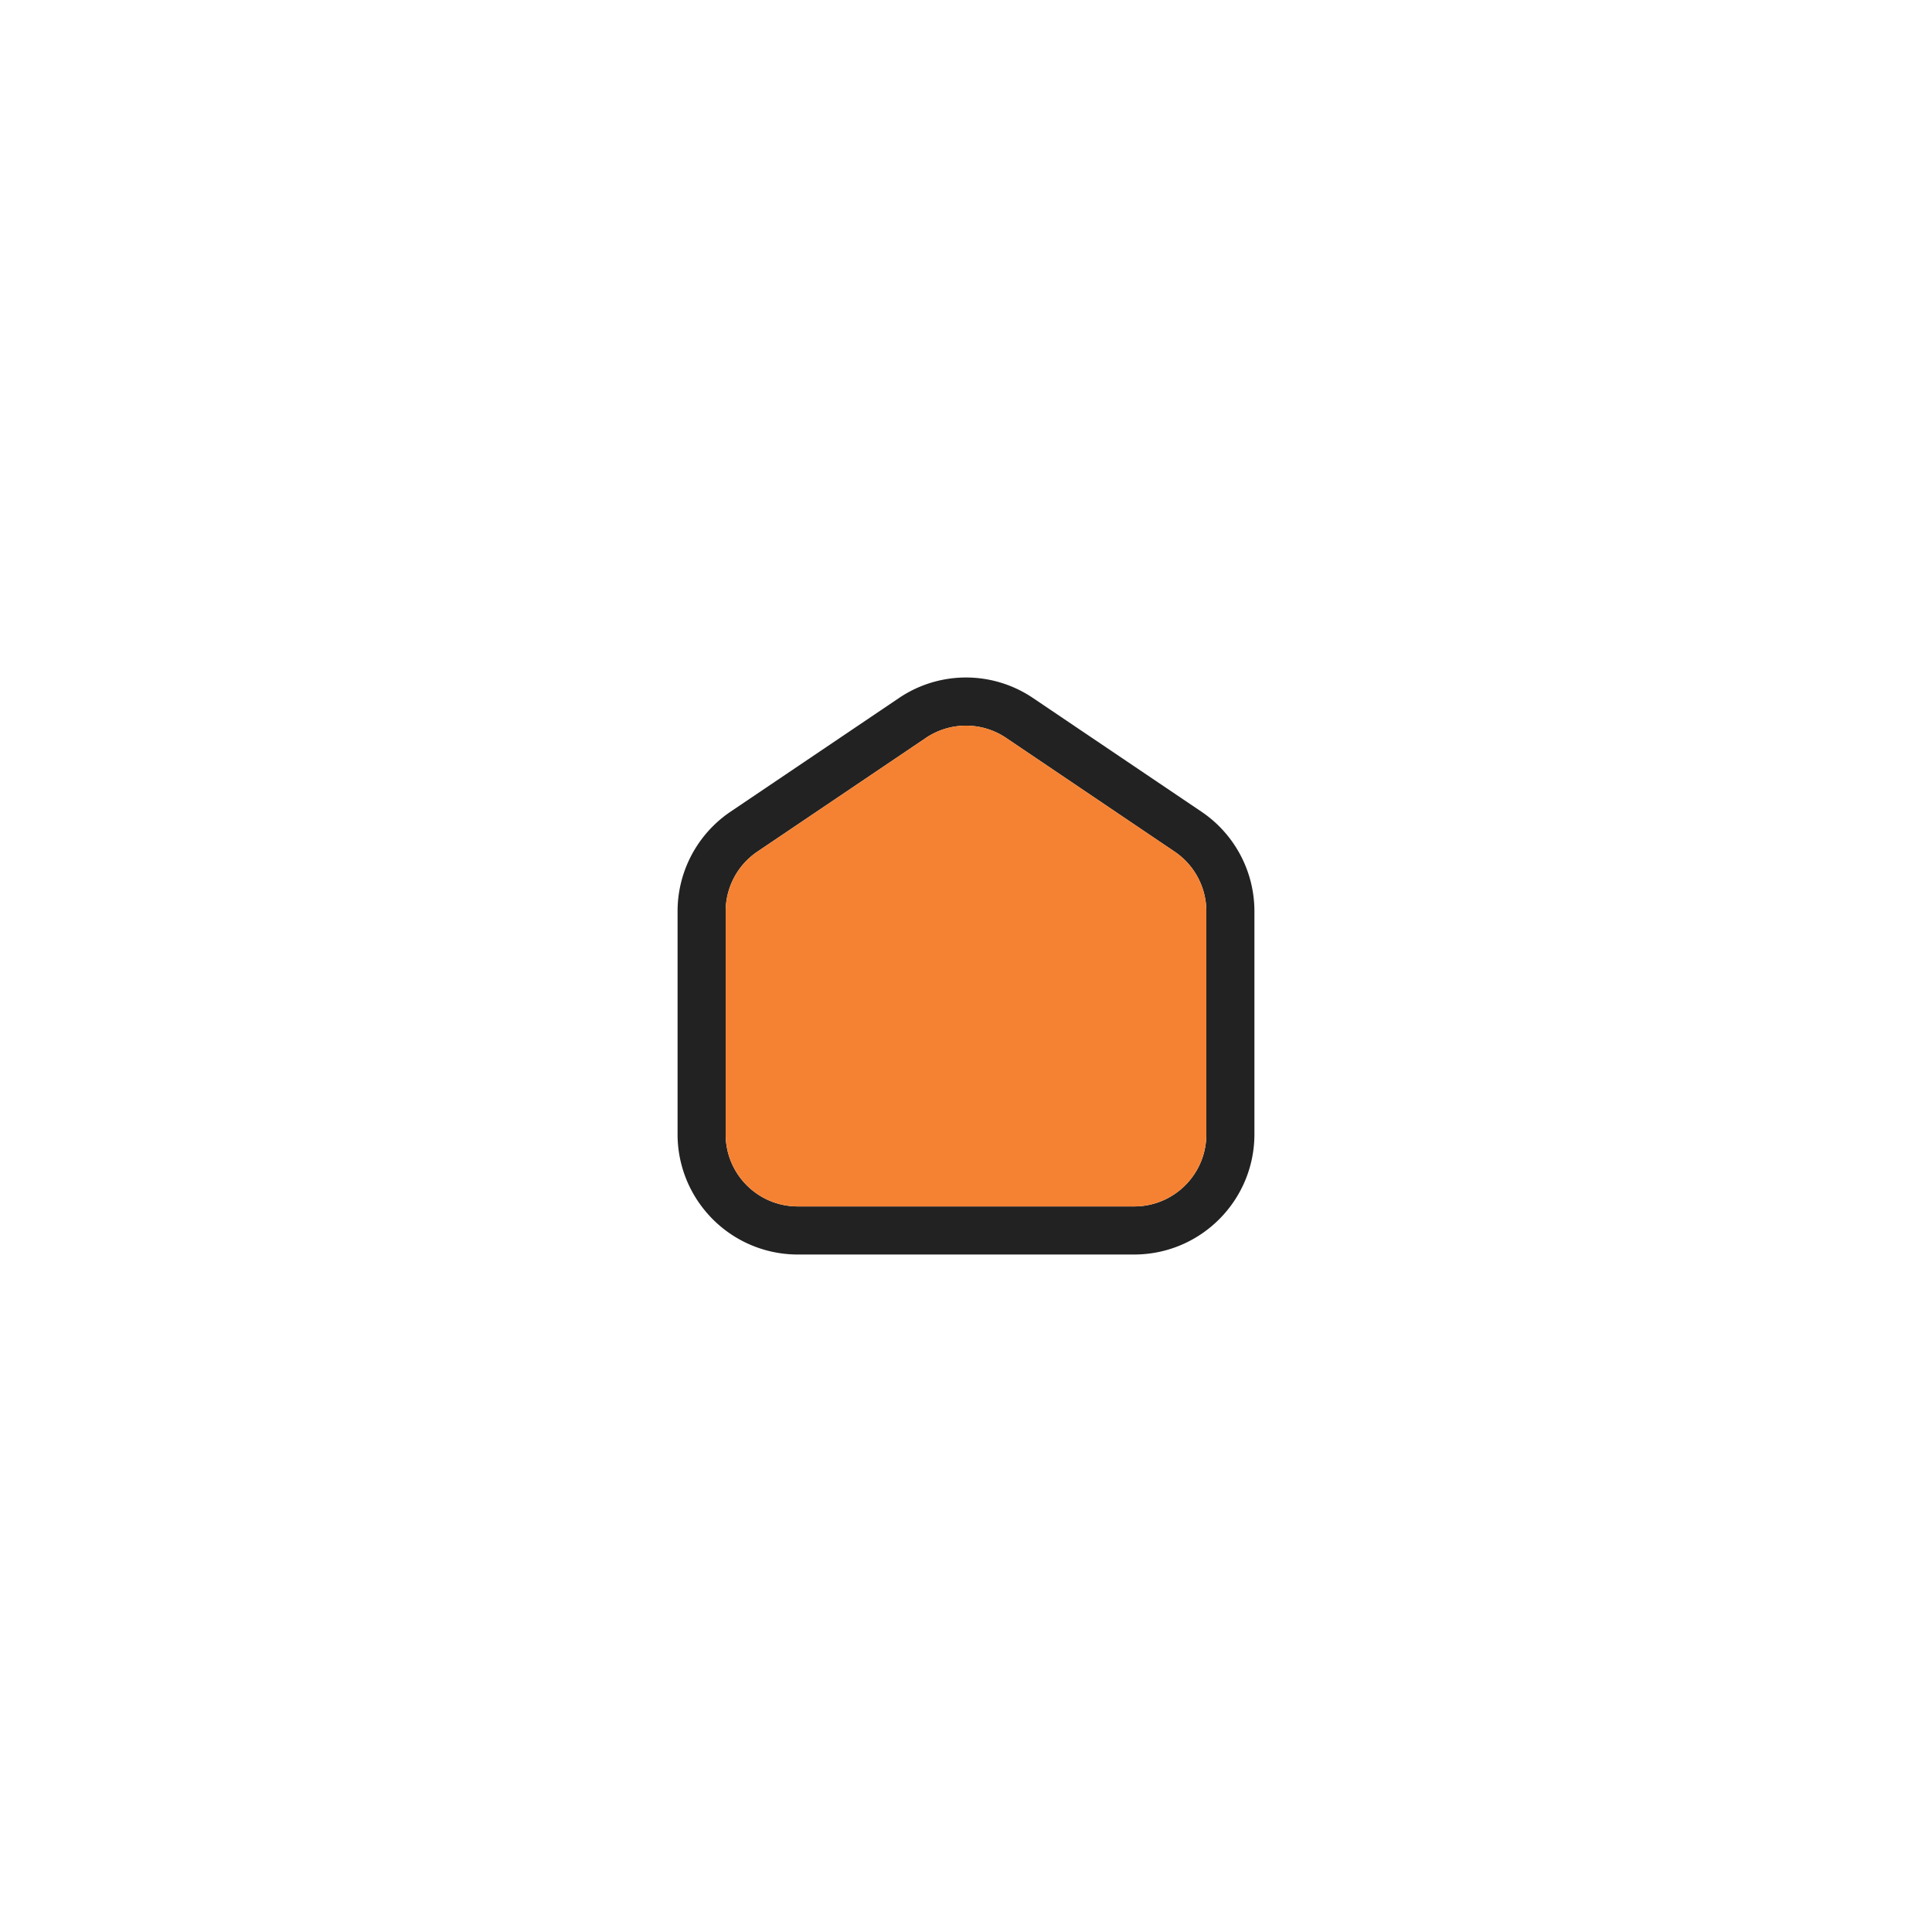
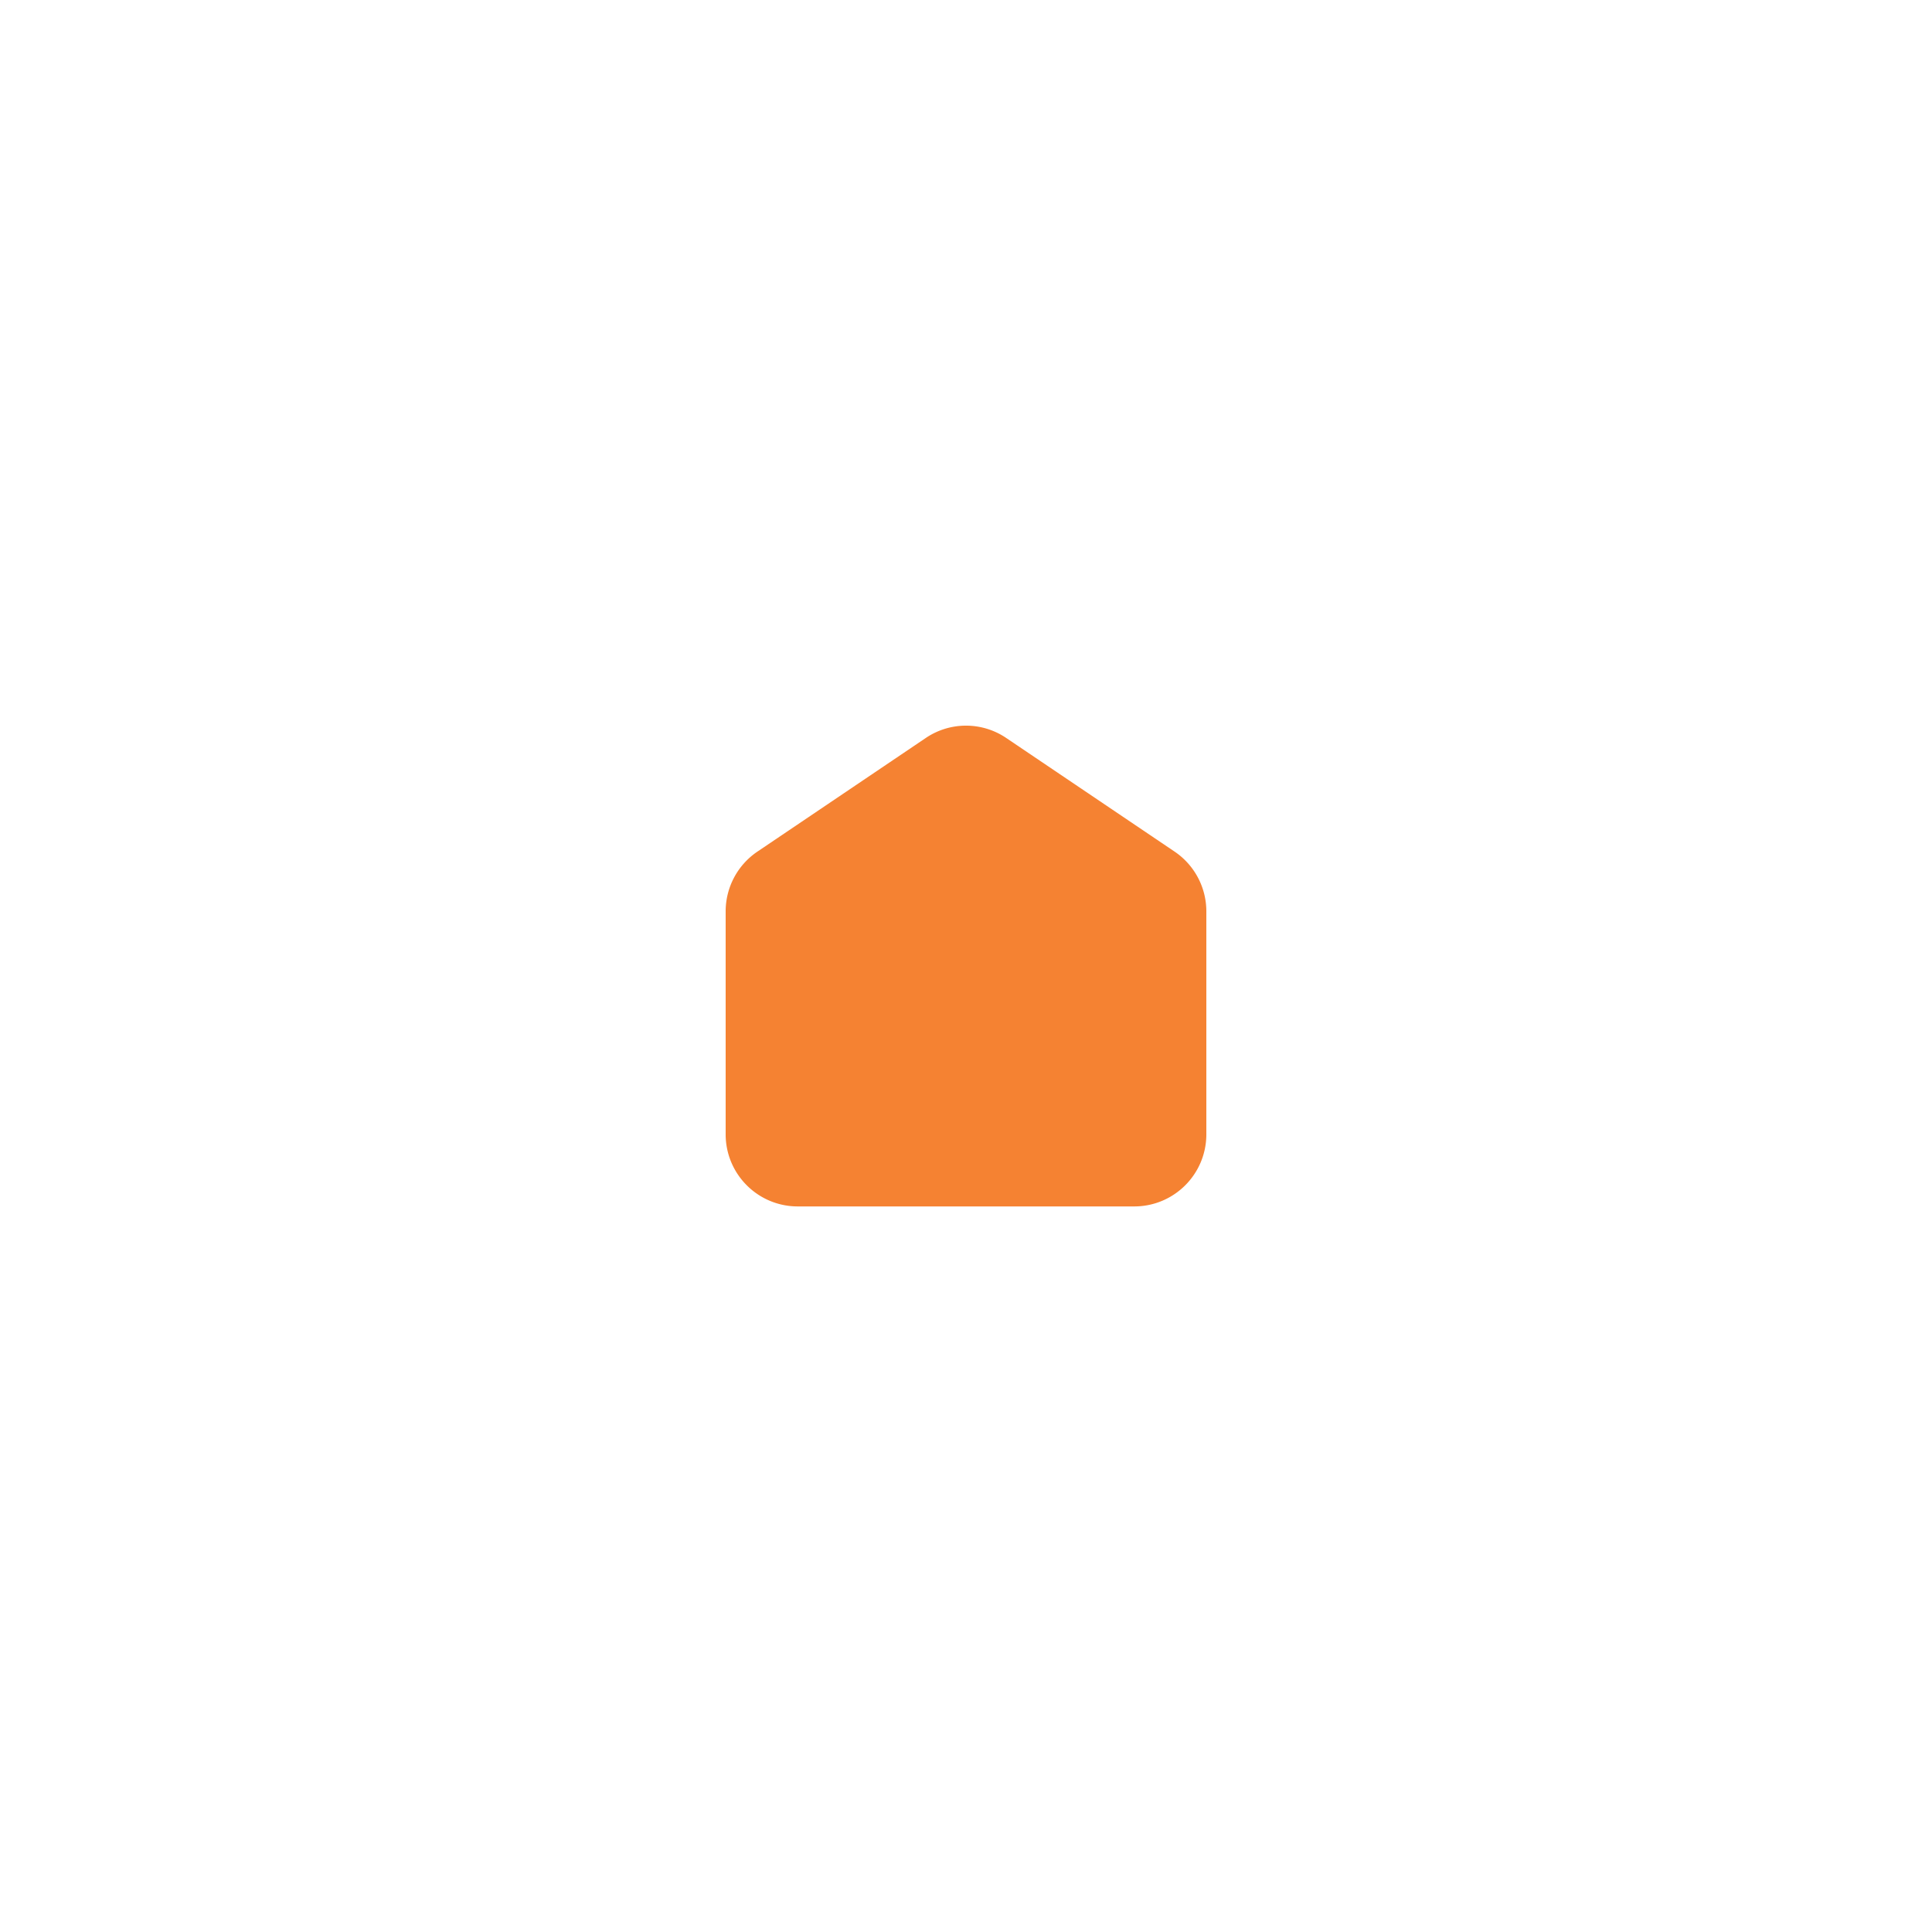
<svg xmlns="http://www.w3.org/2000/svg" width="283.46" height="283.46" style="enable-background:new 0 0 283.46 283.46" xml:space="preserve">
-   <path style="fill:#222" d="m176.289 119.099-24.686-16.658a17.551 17.551 0 0 0-19.747 0l-24.686 16.658a17.616 17.616 0 0 0-4.236 4.036 17.623 17.623 0 0 0-3.522 10.582v32.71a17.574 17.574 0 0 0 3.791 10.909 17.617 17.617 0 0 0 13.842 6.725h49.368c9.732-.012 17.621-7.9 17.633-17.633v-32.71a17.626 17.626 0 0 0-7.757-14.619zm.703 47.328c0 5.844-4.734 10.579-10.578 10.579h-49.368c-5.844 0-10.579-4.735-10.579-10.579v-32.71c0-3.518 1.746-6.804 4.661-8.771l24.685-16.659a10.529 10.529 0 0 1 11.835 0l24.685 16.659a10.575 10.575 0 0 1 4.66 8.771v32.71z" />
  <path style="fill:#f58232" d="M176.992 133.716v32.71c0 5.844-4.734 10.579-10.578 10.579h-49.368c-5.844 0-10.579-4.735-10.579-10.579v-32.71c0-3.518 1.746-6.804 4.661-8.771l24.685-16.659a10.529 10.529 0 0 1 11.835 0l24.685 16.659a10.58 10.58 0 0 1 4.659 8.771z" />
</svg>